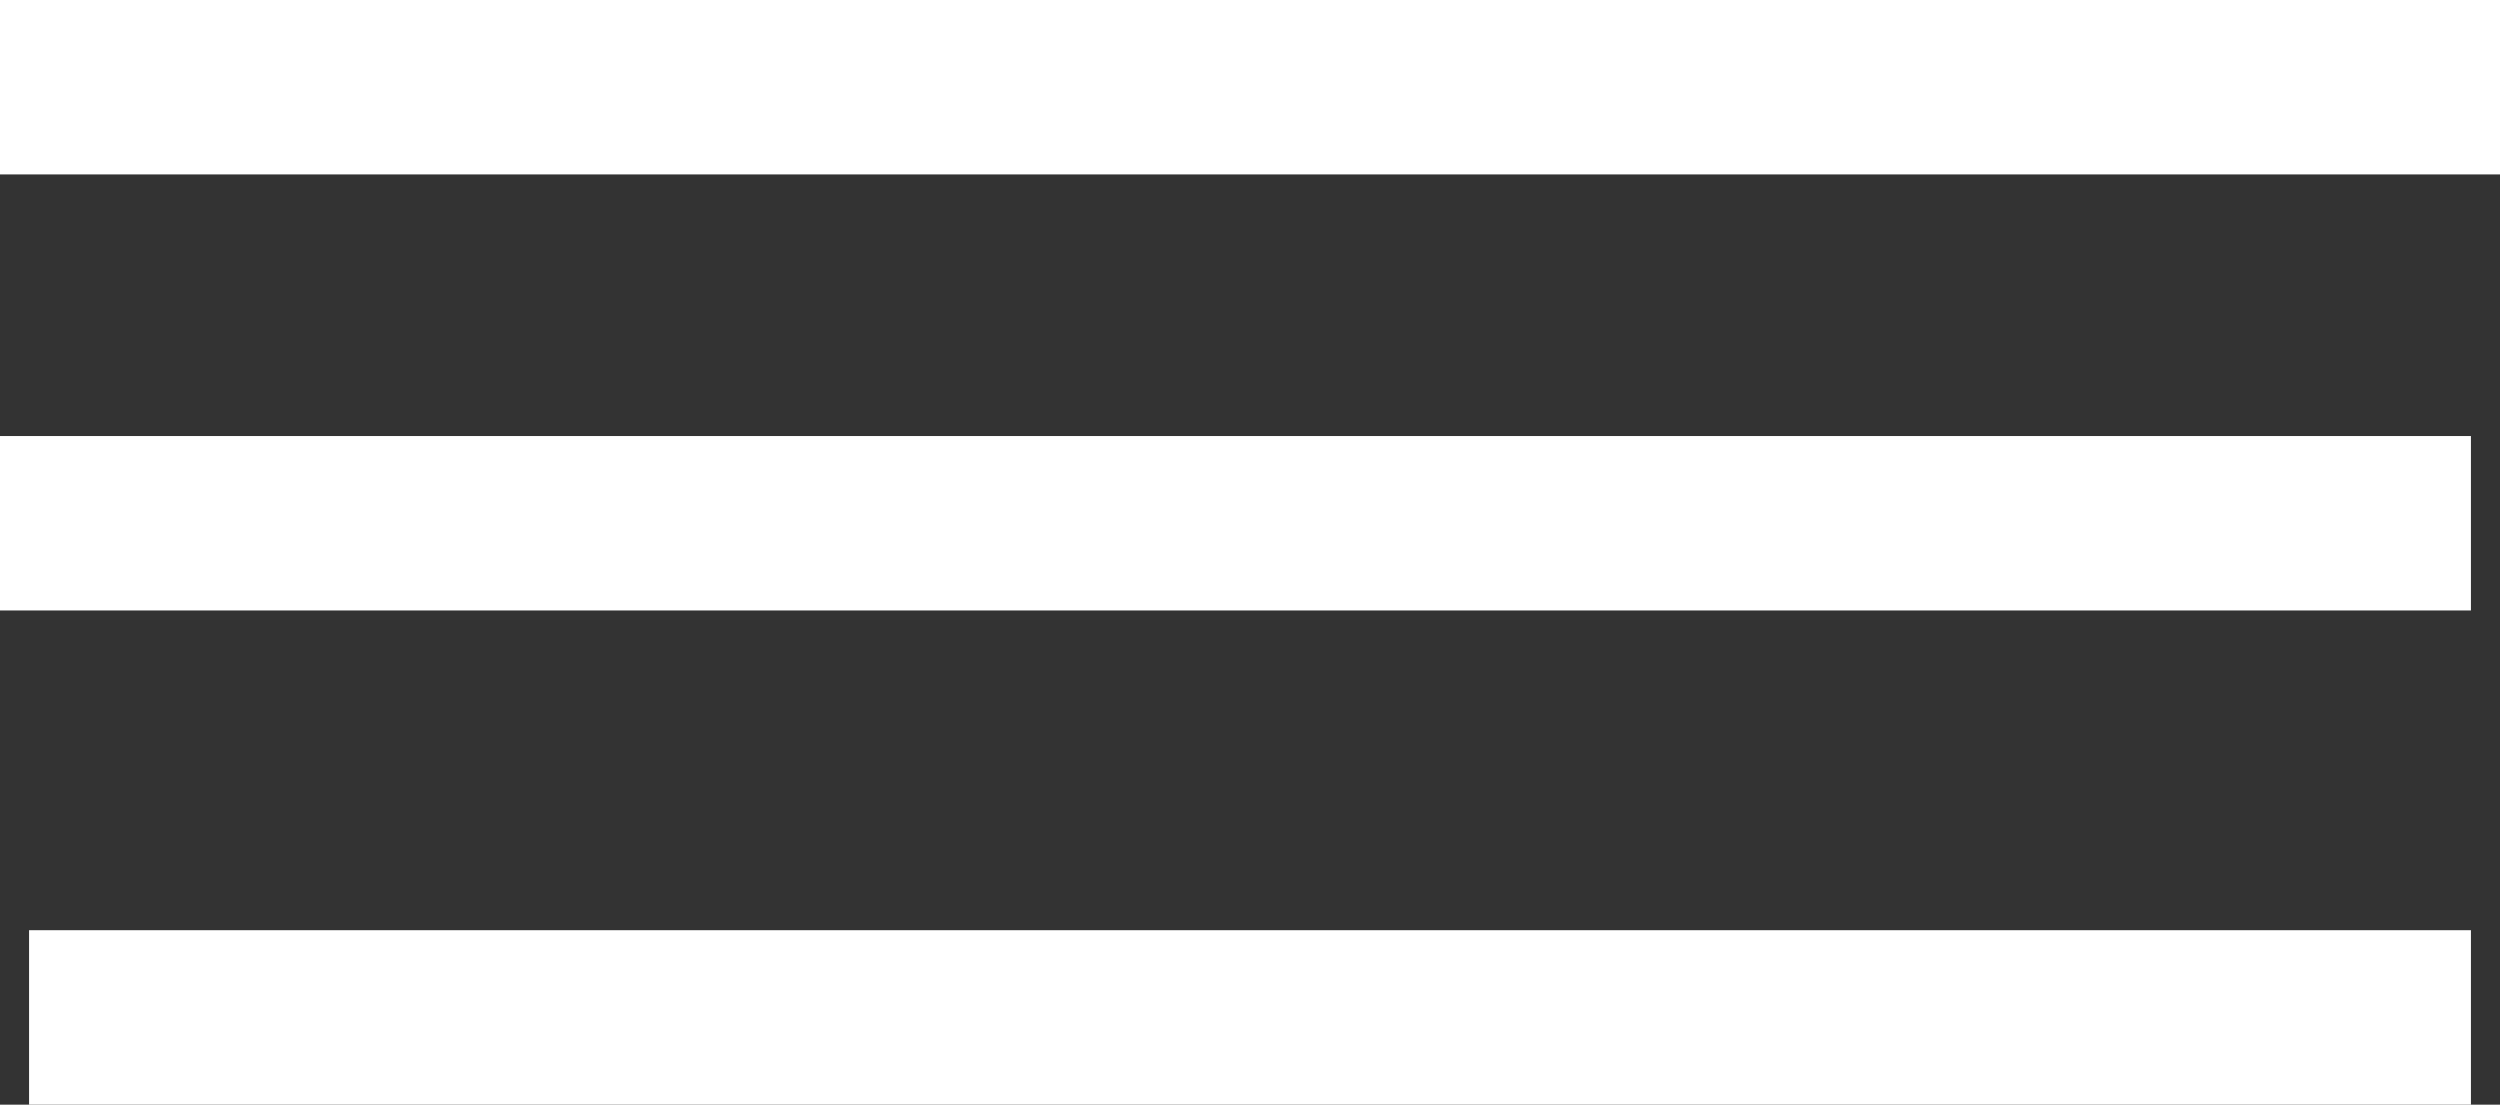
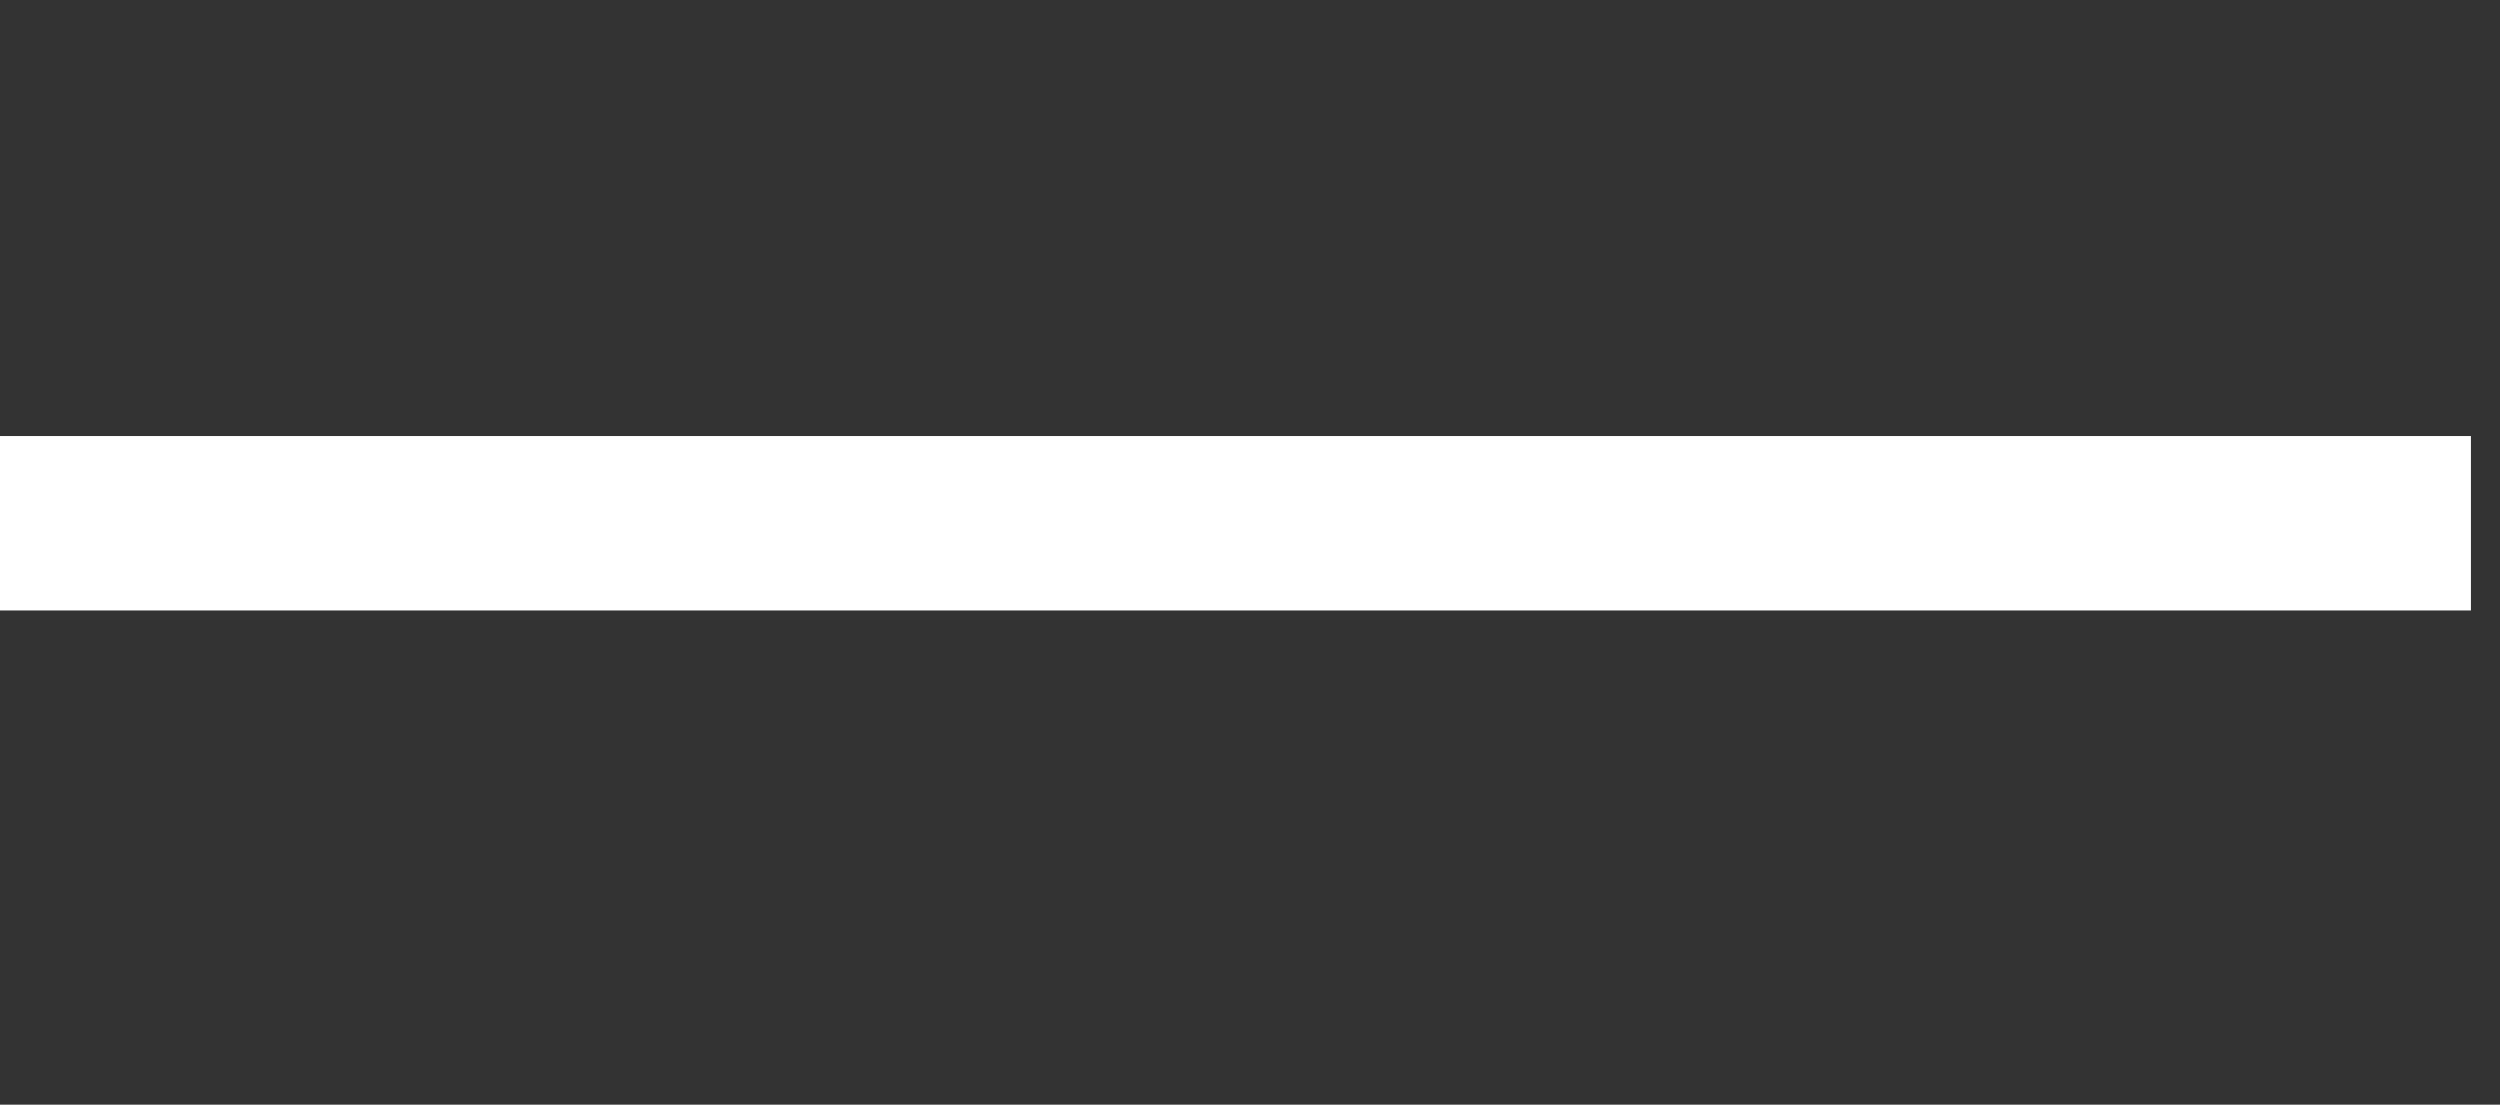
<svg xmlns="http://www.w3.org/2000/svg" width="43" height="19" viewBox="0 0 43 19" fill="none">
  <rect x="0" y="0" width="43" height="19" fill="#333333" stroke="none" />
-   <line x1="1.31134e-07" y1="1.5" x2="43" y2="1.5" stroke="white" stroke-width="3" />
  <path d="M0 9H42.5" stroke="white" stroke-width="3" />
-   <line x1="0.5" y1="17.5" x2="42.5" y2="17.5" stroke="white" stroke-width="3" />
</svg>